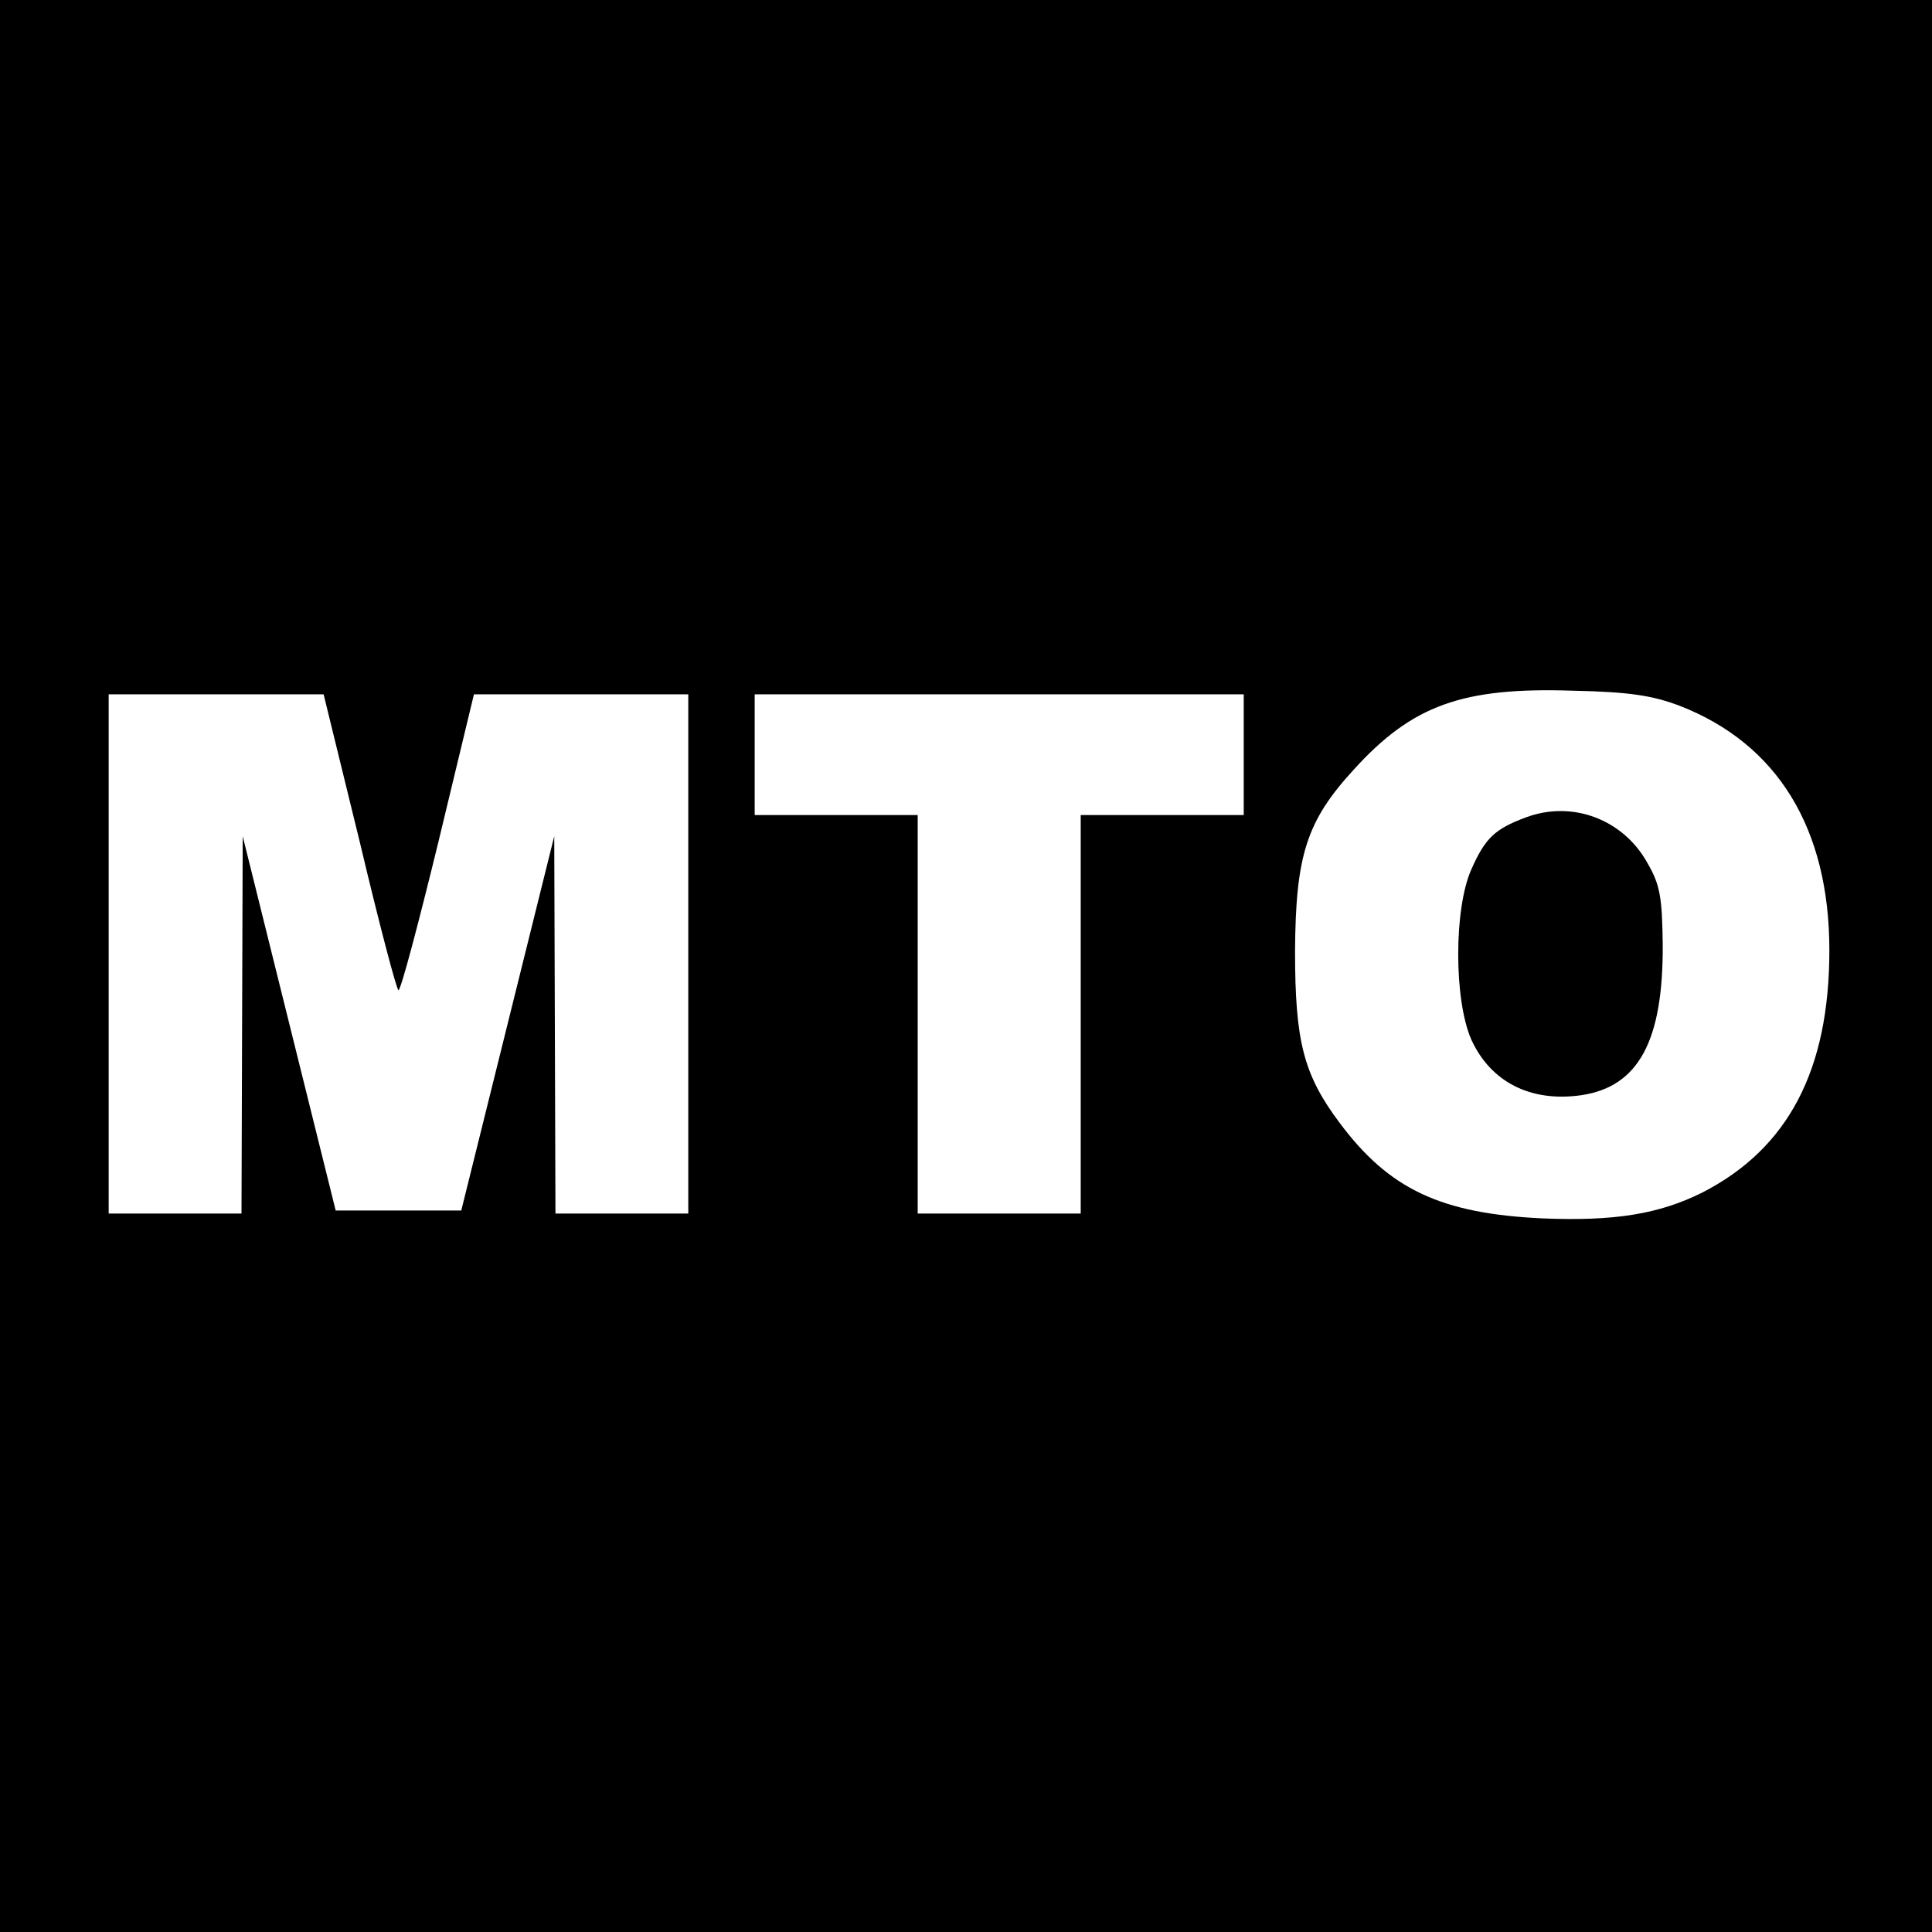
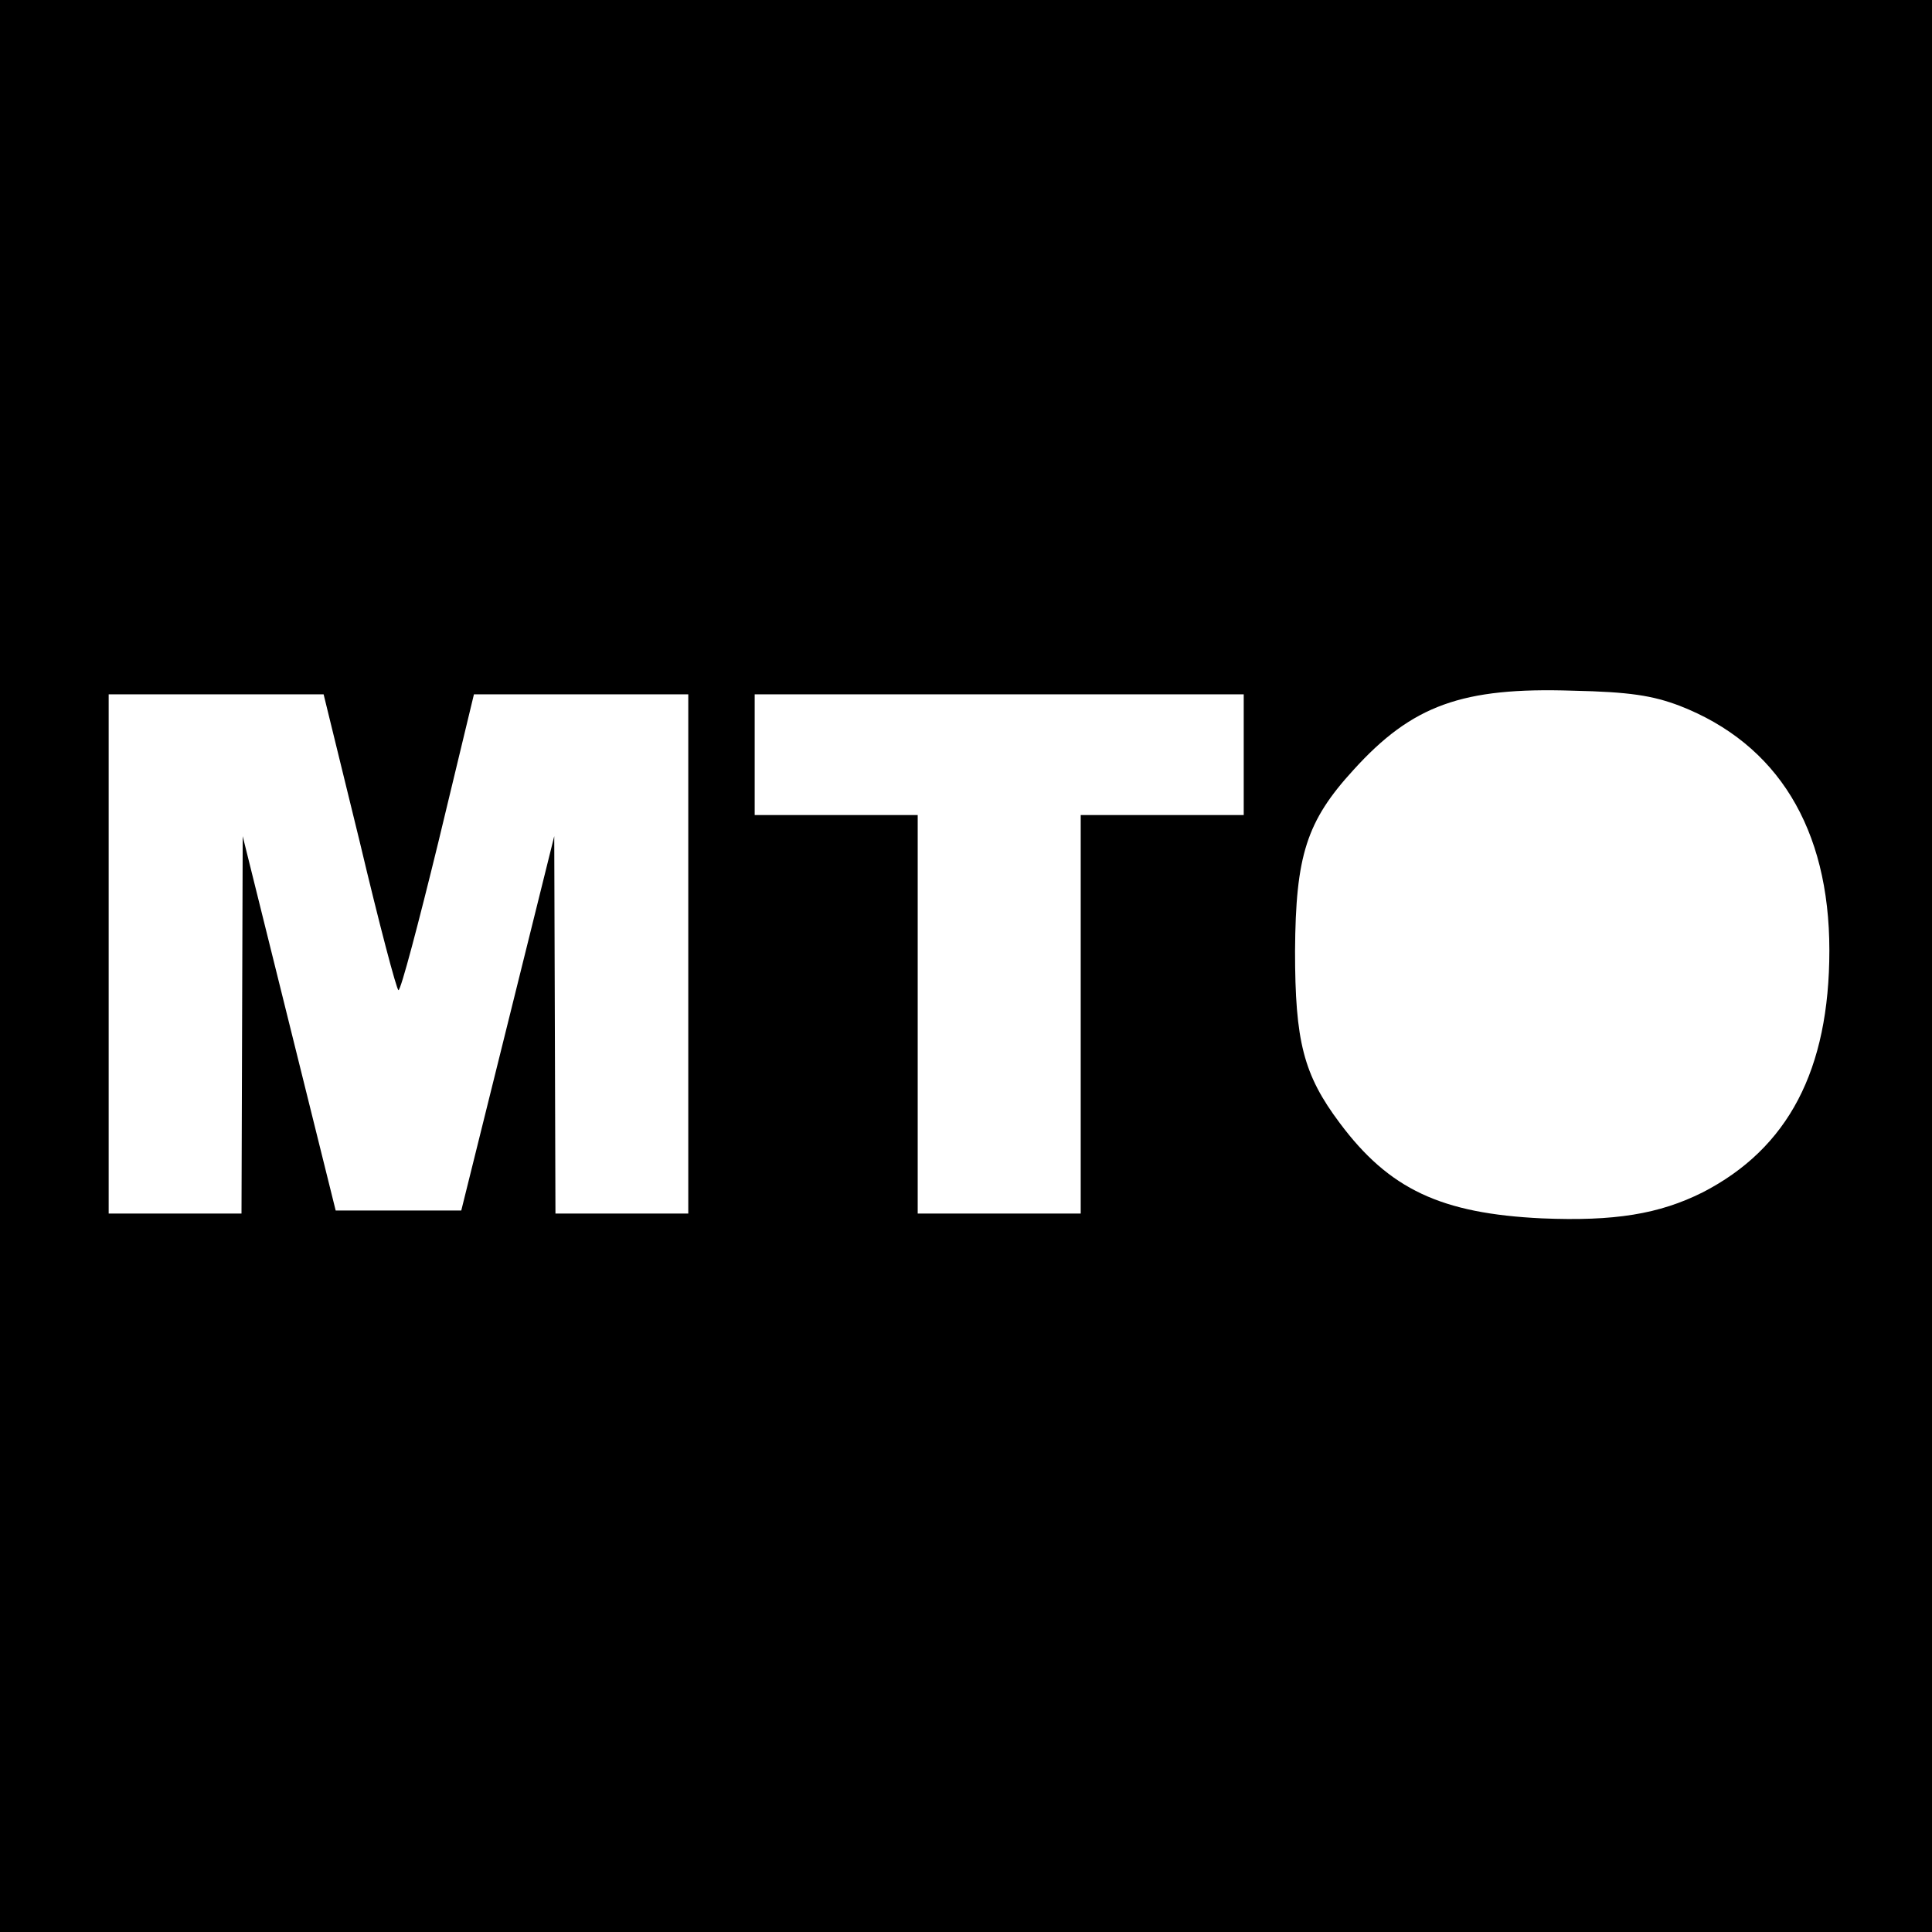
<svg xmlns="http://www.w3.org/2000/svg" version="1.0" width="320pt" height="320pt" viewBox="0 0 320 320" preserveAspectRatio="xMidYMid meet">
  <g transform="translate(0,320) scale(0.1,-0.1)" fill="#000000" stroke="none">
    <path d="M0 1600 l0 -1600 1600 0 1600 0 0 1600 0 1600 -1600 0 -1600 0 0 -1600z m2782 431 c162 -63 248 -203 248 -405 0 -198 -68 -328 -210 -401 -72 -36 -146 -48 -266 -43 -167 8 -253 48 -335 158 -60 80 -74 135 -74 285 1 158 19 215 97 300 97 107 180 137 363 131 94 -2 132 -8 177 -25z m-2186 -226 c32 -135 61 -245 64 -245 4 0 33 110 66 245 l59 245 178 0 177 0 0 -430 0 -430 -110 0 -110 0 -1 313 -1 312 -77 -310 -77 -310 -104 0 -104 0 -77 310 -77 310 -1 -312 -1 -313 -110 0 -110 0 0 430 0 430 178 0 178 0 60 -245z m1464 145 l0 -100 -135 0 -135 0 0 -330 0 -330 -135 0 -135 0 0 330 0 330 -135 0 -135 0 0 100 0 100 405 0 405 0 0 -100z" />
-     <path d="M2527 1846 c-51 -19 -67 -34 -90 -86 -29 -65 -29 -216 0 -282 32 -70 98 -104 182 -92 95 14 136 90 135 250 -1 76 -4 98 -25 134 -40 73 -125 105 -202 76z" />
  </g>
</svg>